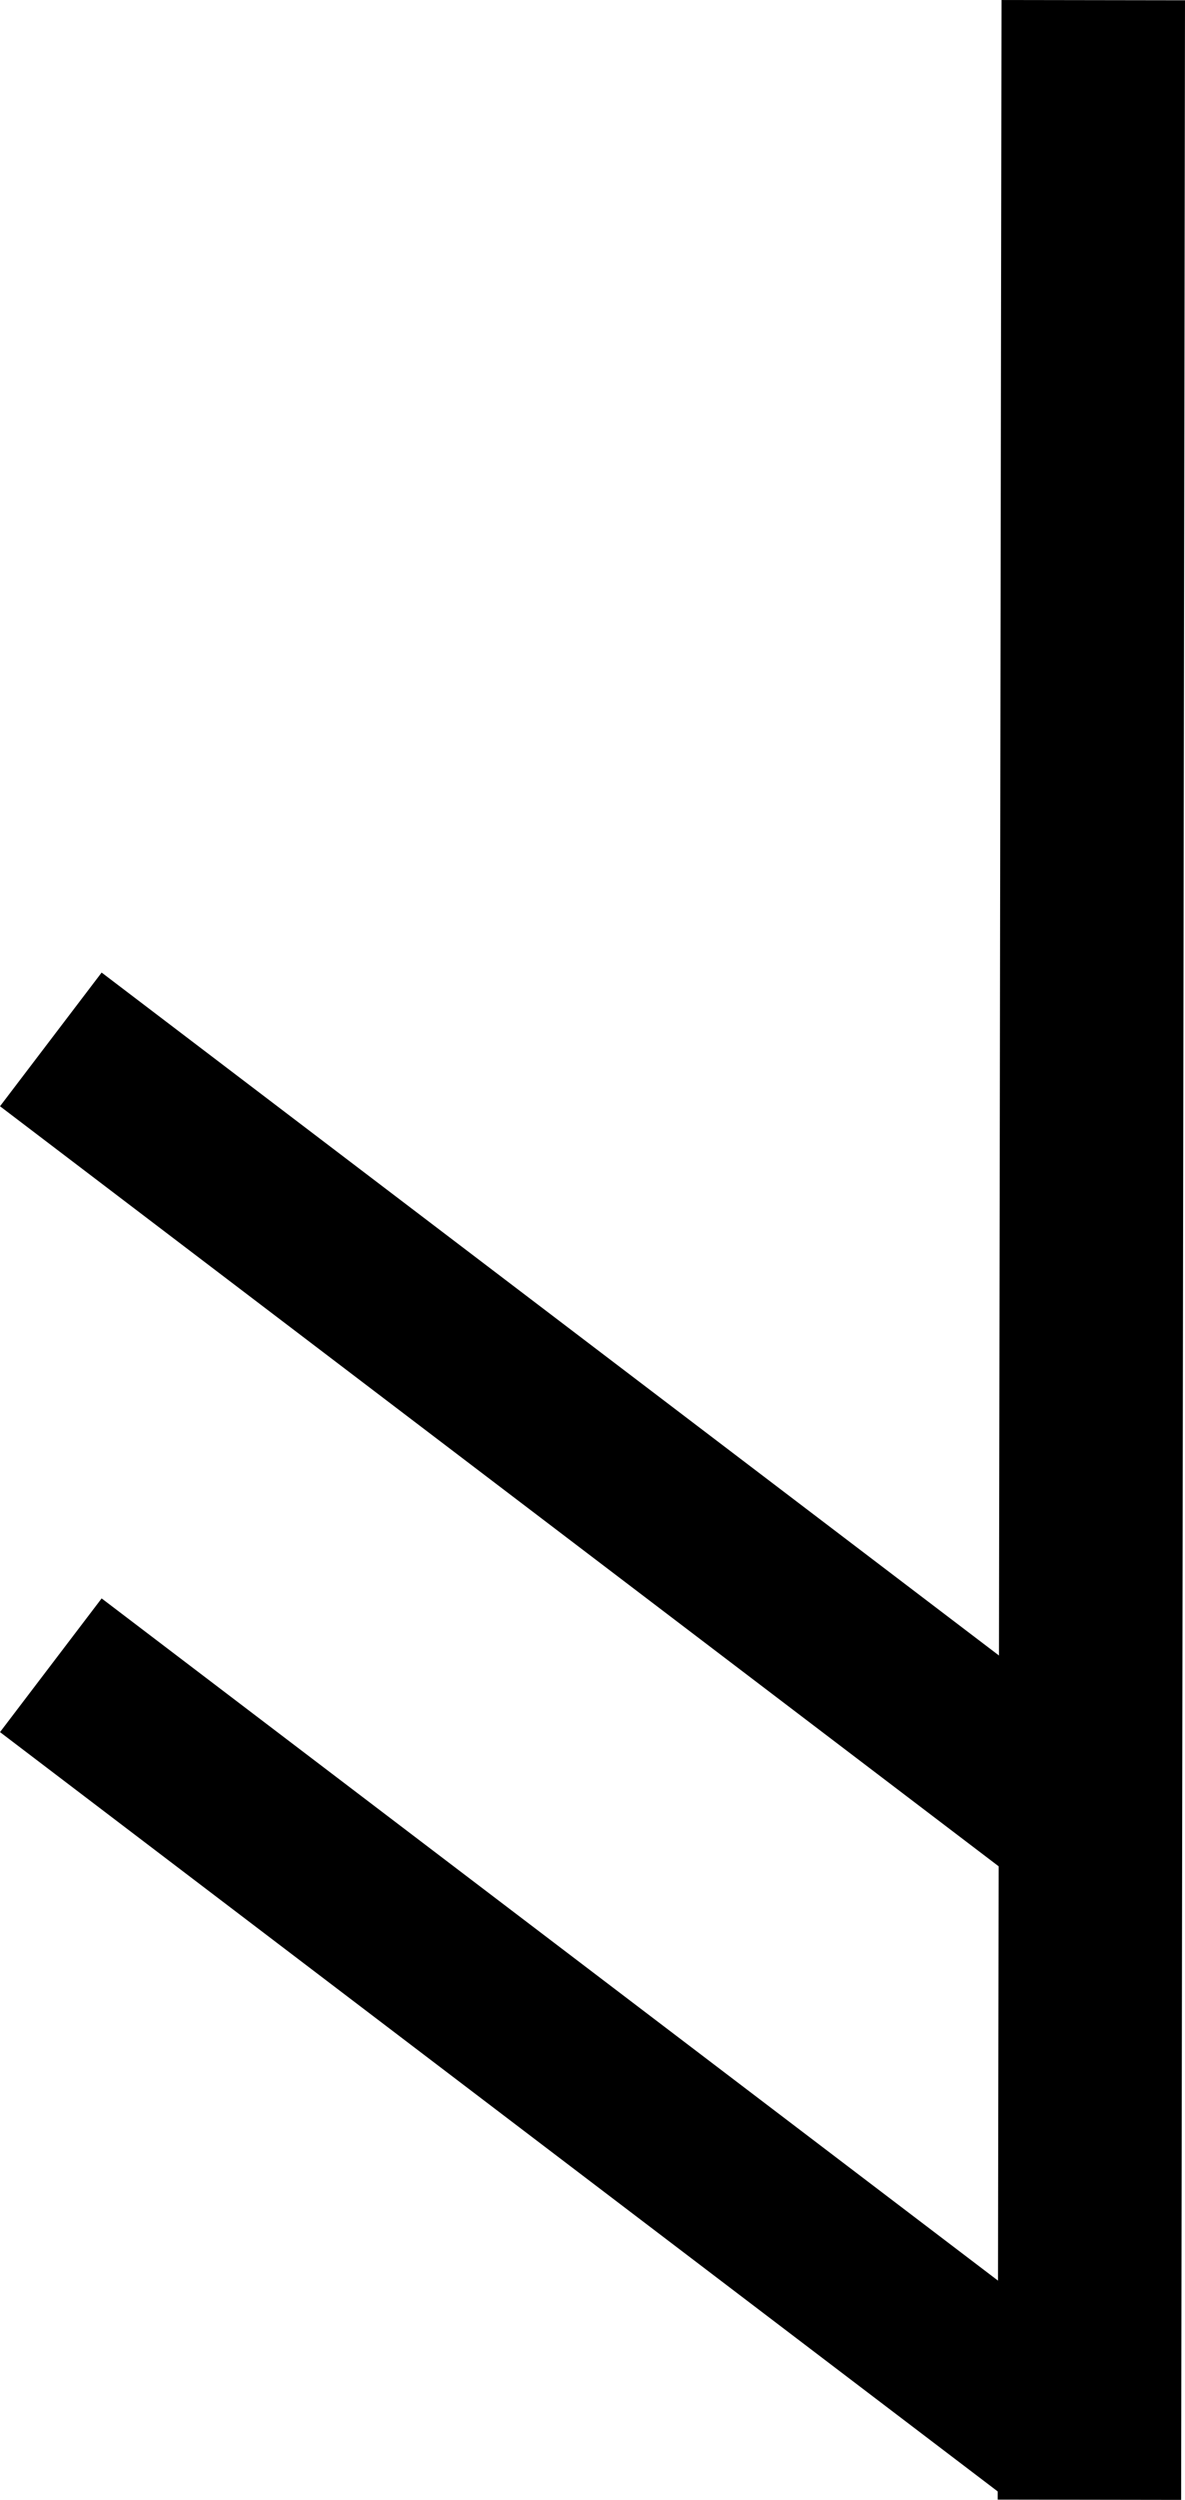
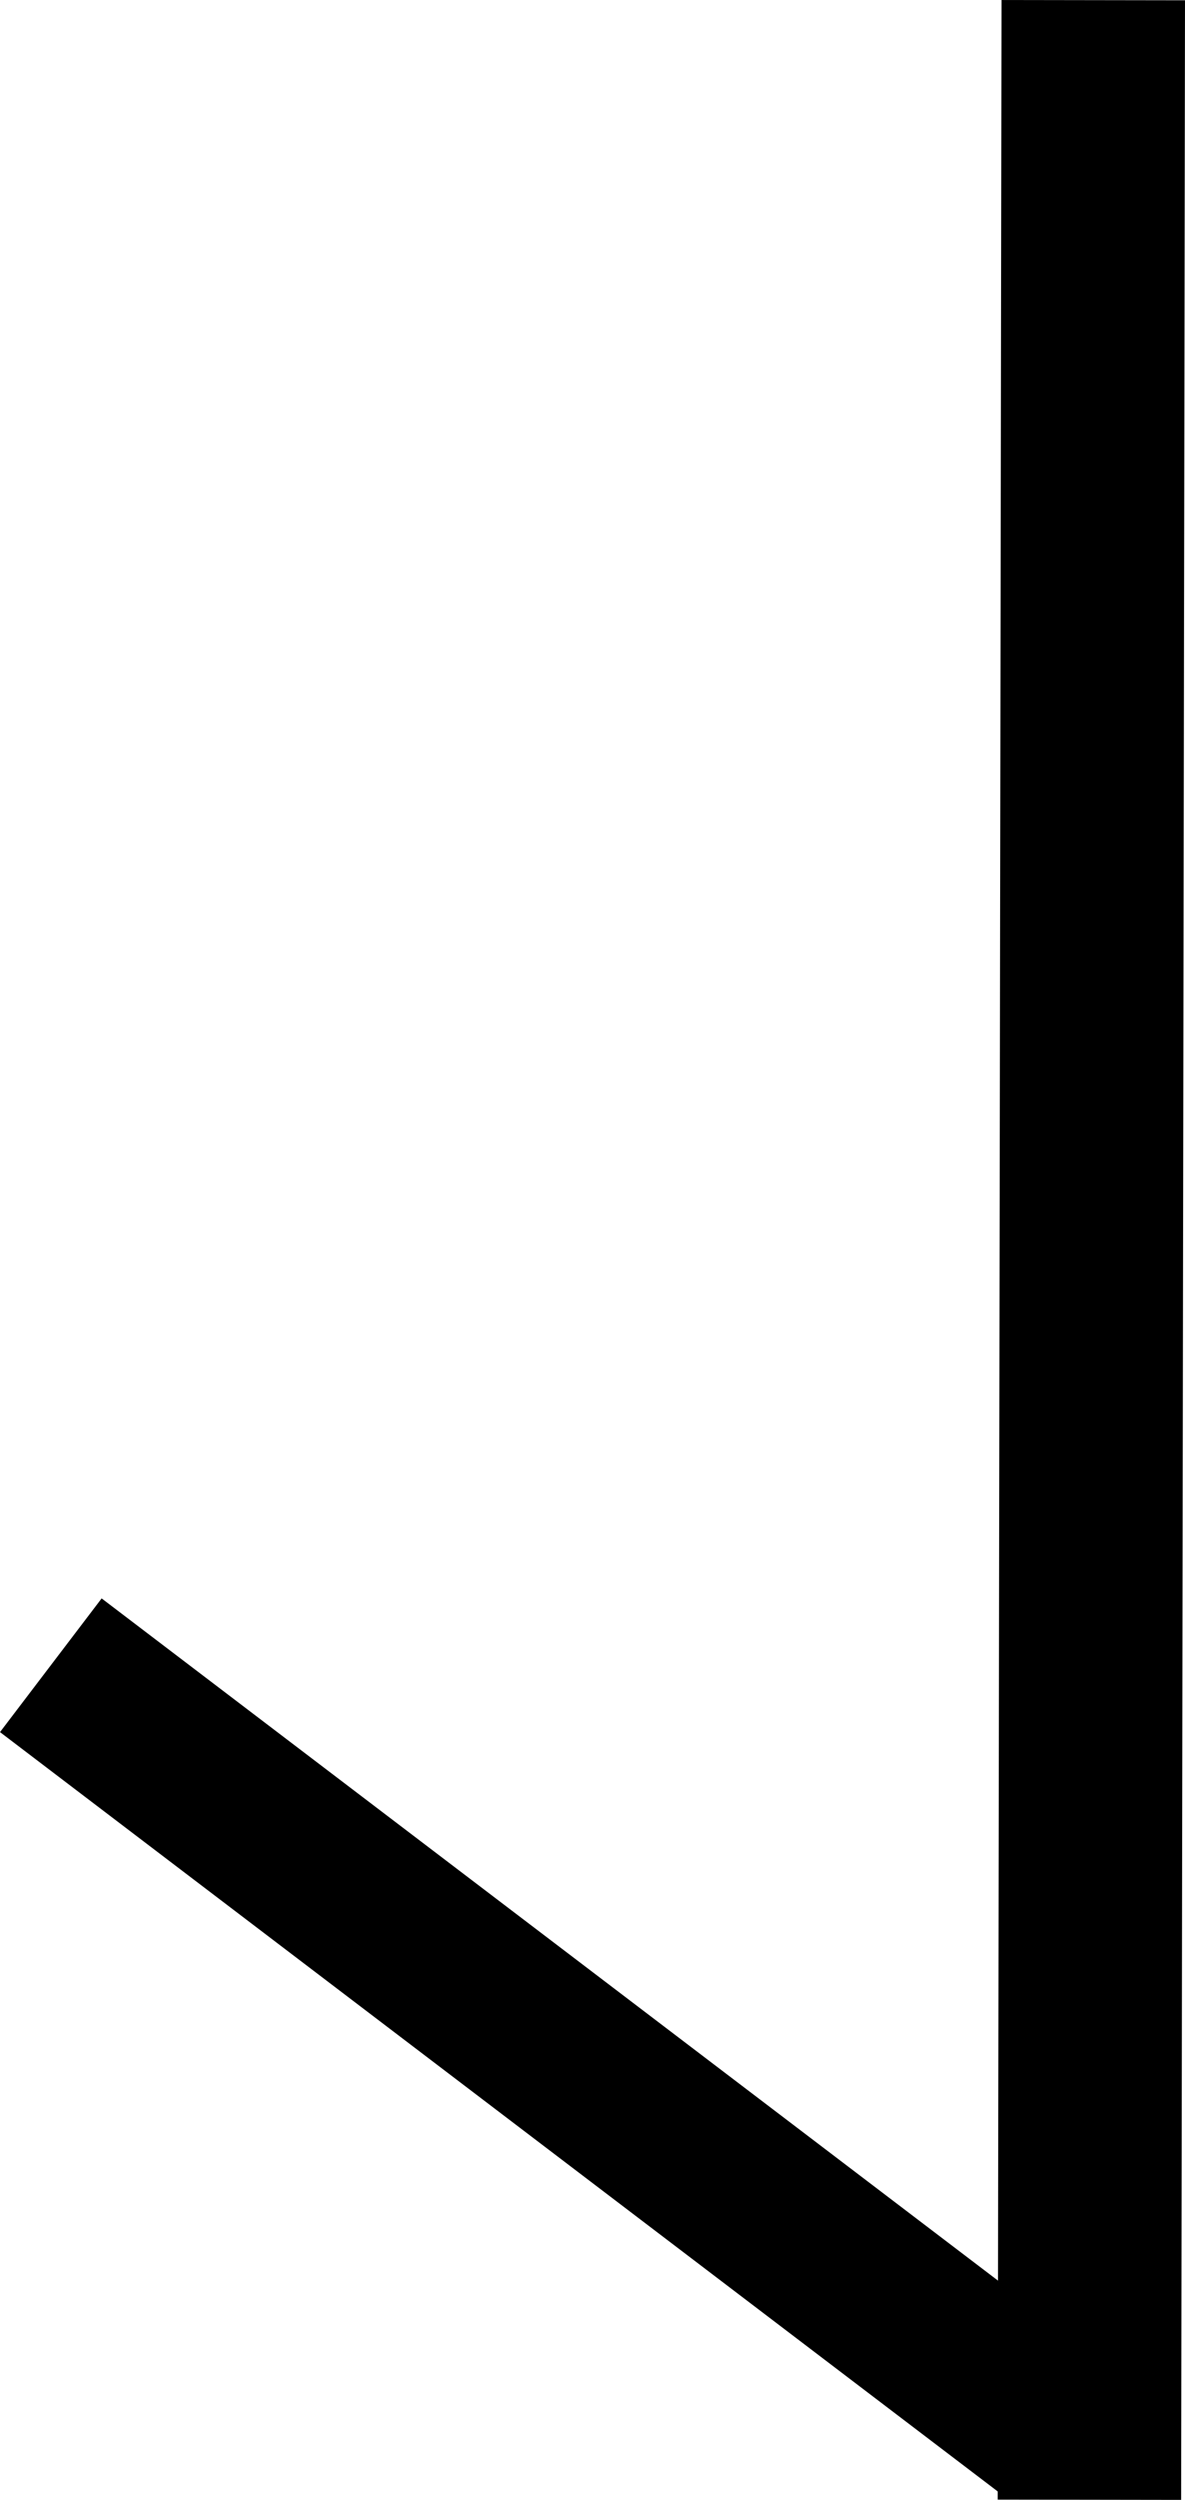
<svg xmlns="http://www.w3.org/2000/svg" xmlns:ns1="http://www.inkscape.org/namespaces/inkscape" xmlns:ns2="http://sodipodi.sourceforge.net/DTD/sodipodi-0.dtd" width="30.355mm" height="63.997mm" viewBox="0 0 30.355 63.997" version="1.1" id="svg8" ns1:version="0.92.1 r15371" ns2:docname="085 Runes.svg">
  <defs id="defs2" />
  <ns2:namedview id="base" pagecolor="#ffffff" bordercolor="#666666" borderopacity="1.0" ns1:pageopacity="0.0" ns1:pageshadow="2" ns1:zoom="2.6751881" ns1:cx="62.581777" ns1:cy="133.37319" ns1:document-units="mm" ns1:current-layer="layer1" showgrid="true" ns1:snap-global="false" fit-margin-top="0" fit-margin-left="0" fit-margin-right="0" fit-margin-bottom="0" ns1:window-width="1920" ns1:window-height="1019" ns1:window-x="-4" ns1:window-y="-4" ns1:window-maximized="1">
    <ns1:grid type="xygrid" id="grid4525" originx="19.173" originy="-11.024" />
  </ns2:namedview>
  <g ns1:label="Layer 1" ns1:groupmode="layer" id="layer1" transform="translate(14.357,-9.182)">
    <g id="g4809" transform="translate(26.308,-1.088)">
      <path ns1:connector-curvature="0" id="path4800" d="m -12.66,10.274 -0.099,63.99" style="fill:none;fill-rule:evenodd;stroke:#000000;stroke-width:4.7;stroke-linecap:butt;stroke-linejoin:miter;stroke-miterlimit:4;stroke-dasharray:none;stroke-opacity:1" />
      <path ns1:connector-curvature="0" id="path4802" d="m -39.363,52.901 25.616,19.484" style="fill:none;fill-rule:evenodd;stroke:#000000;stroke-width:4.3;stroke-linecap:butt;stroke-linejoin:miter;stroke-miterlimit:4;stroke-dasharray:none;stroke-opacity:1" />
-       <path style="fill:none;fill-rule:evenodd;stroke:#000000;stroke-width:4.3;stroke-linecap:butt;stroke-linejoin:miter;stroke-miterlimit:4;stroke-dasharray:none;stroke-opacity:1" d="m -39.363,36.879 25.616,19.484" id="path4804" ns1:connector-curvature="0" />
    </g>
  </g>
</svg>